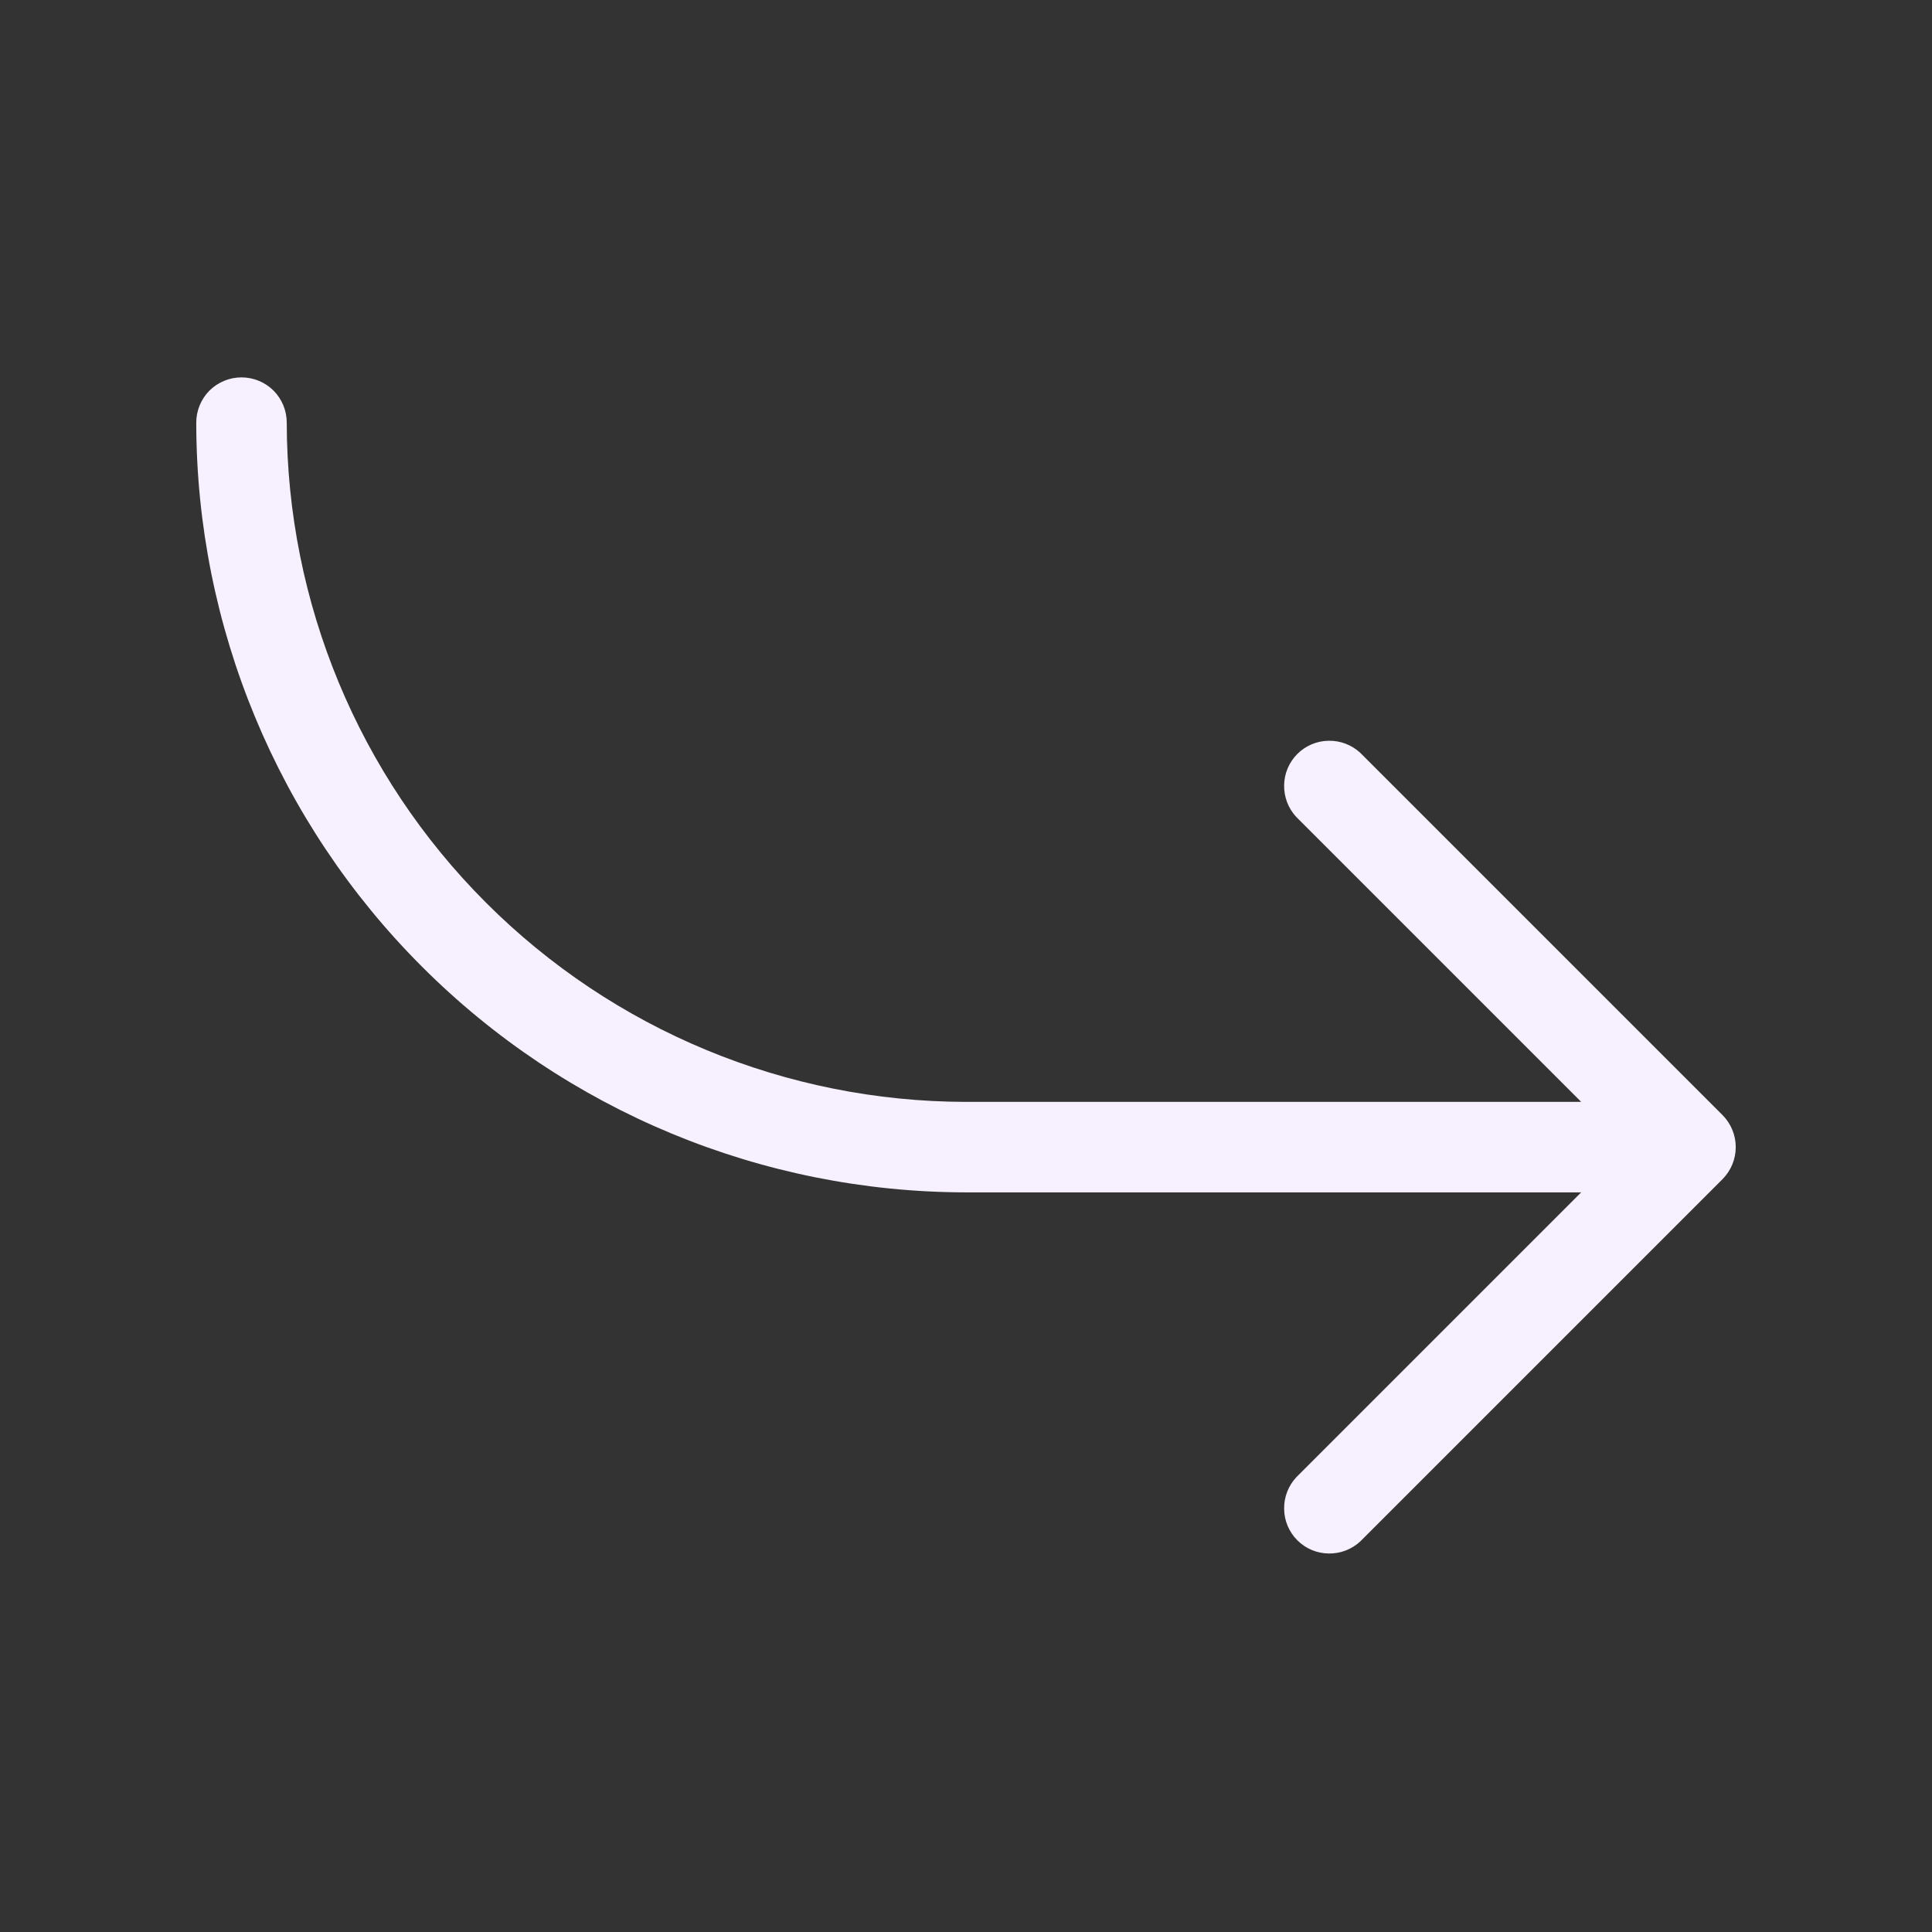
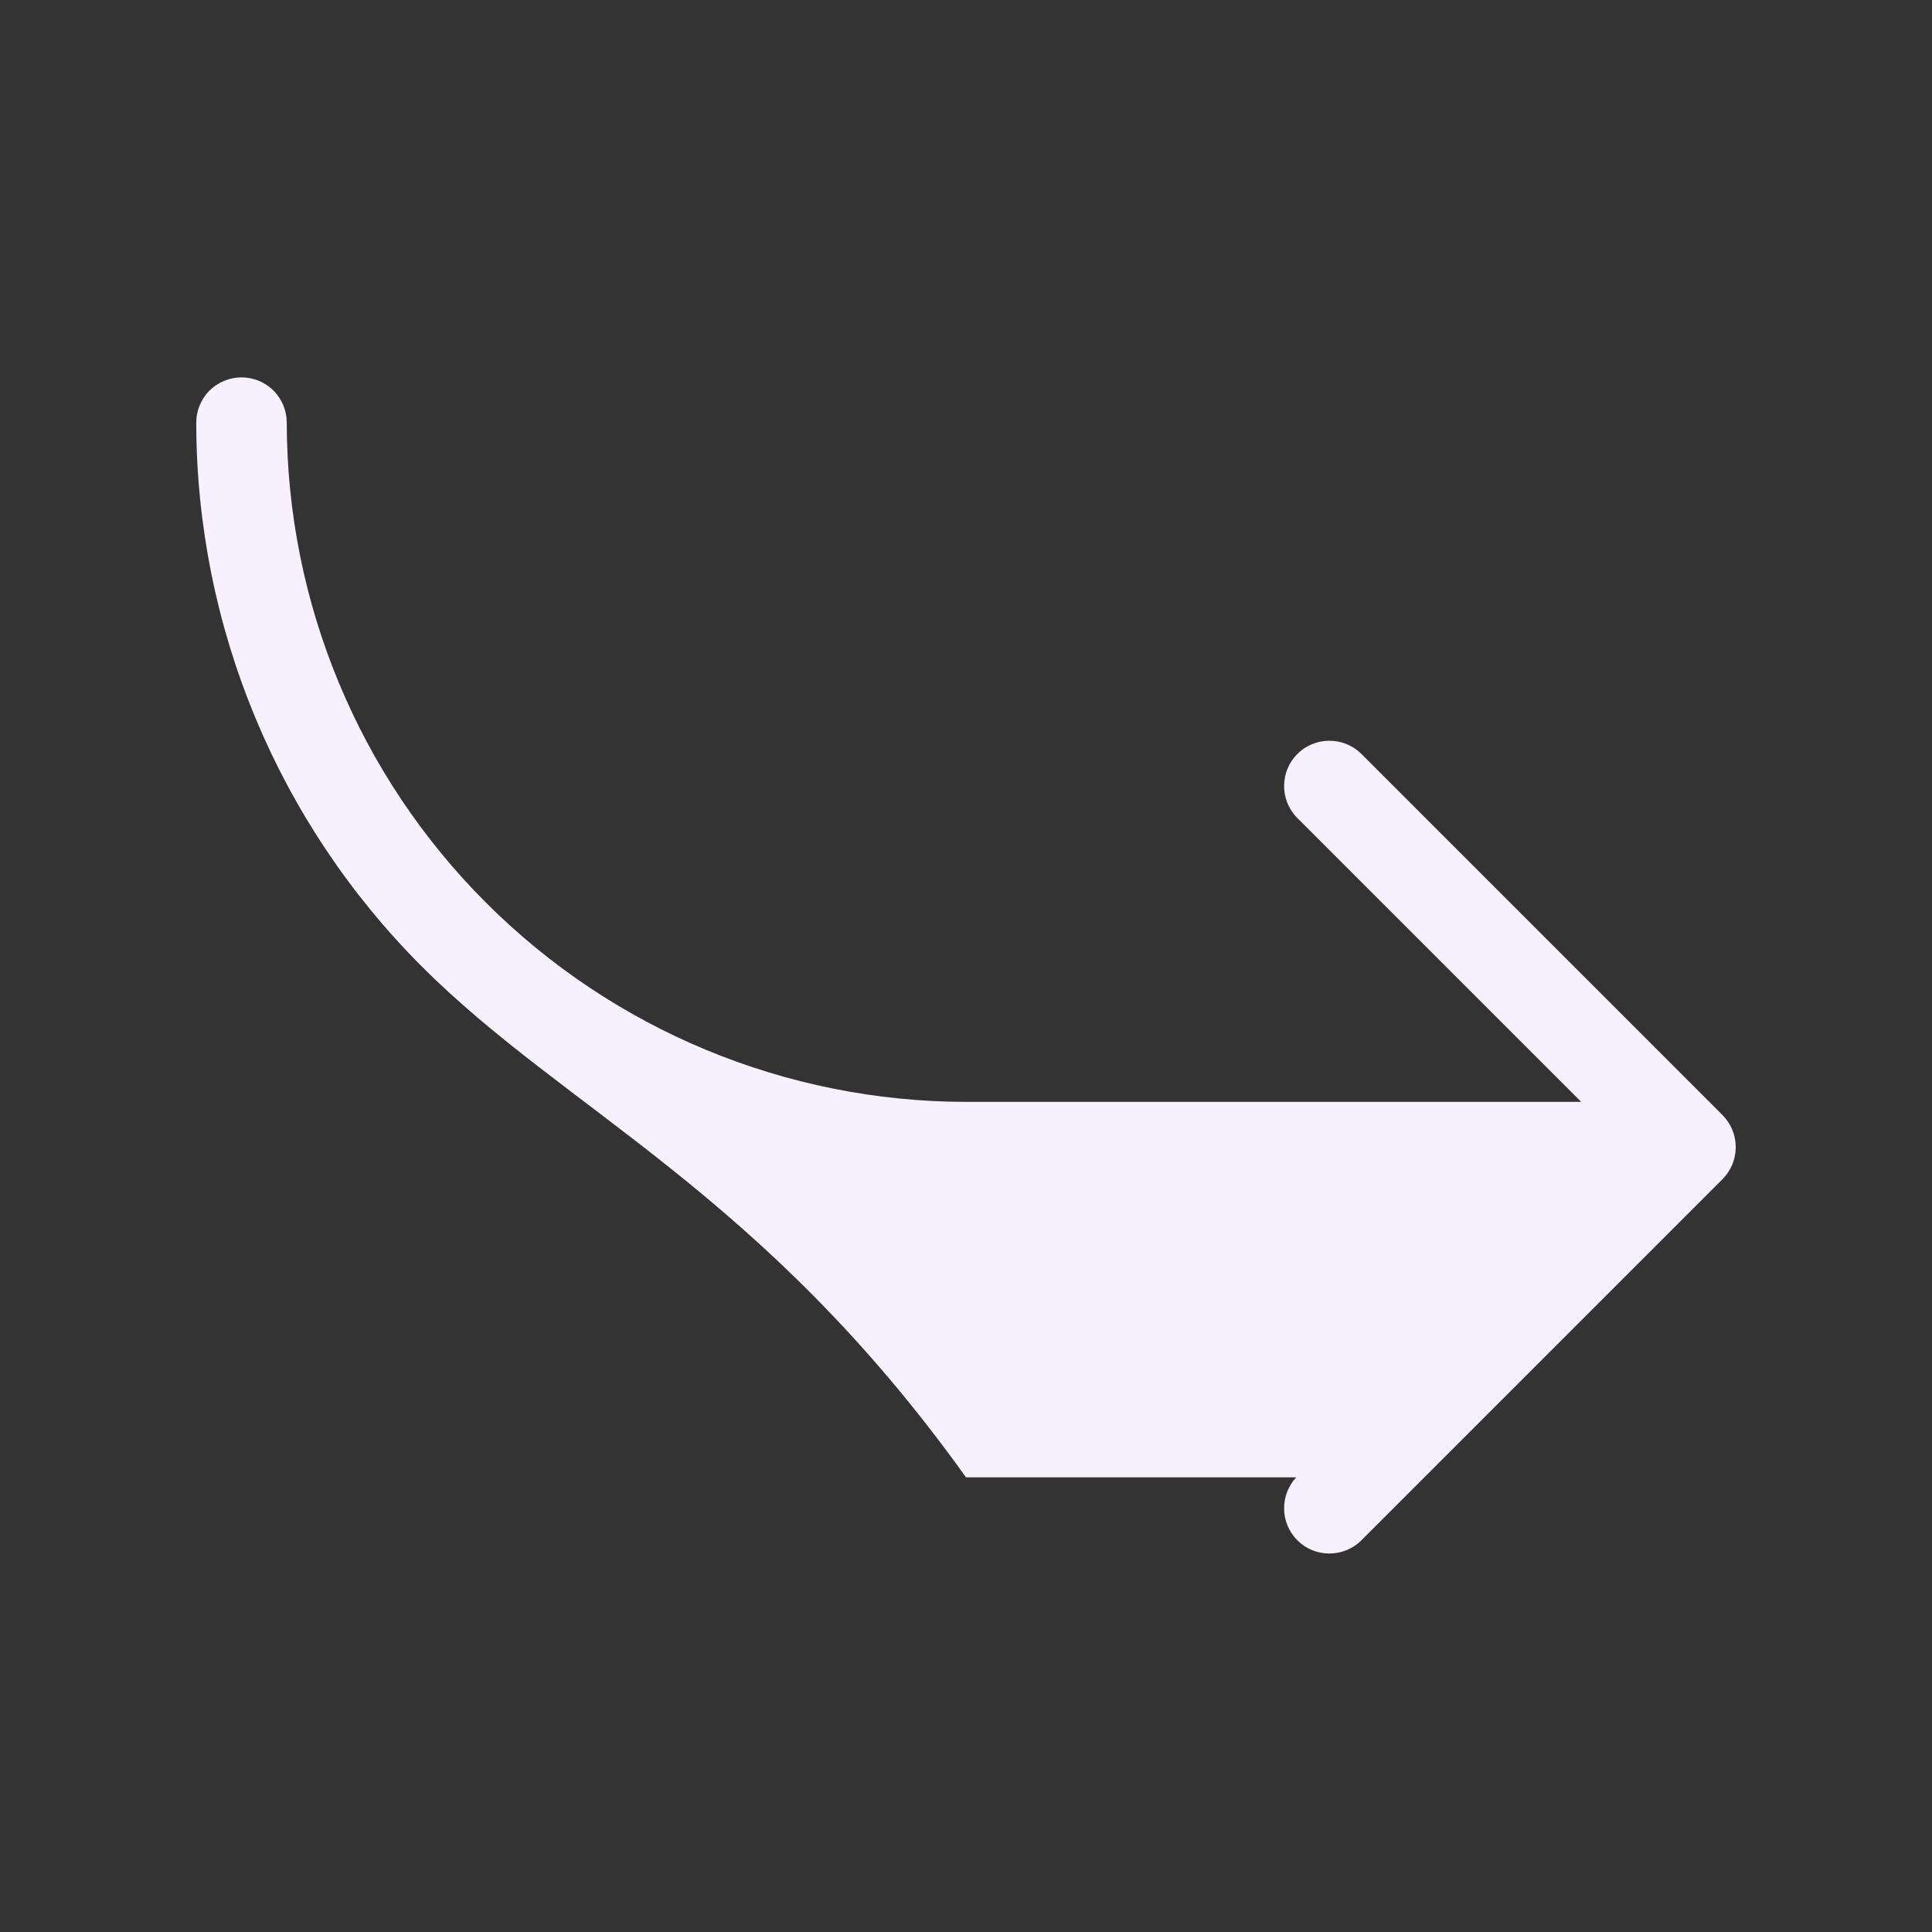
<svg xmlns="http://www.w3.org/2000/svg" width="24" height="24" viewBox="0 0 24 24" fill="none">
  <rect x="0" y="0" width="24" height="24" fill="#333333" stroke="none" />
-   <path d="M21.398 14.648L16.898 19.148C16.791 19.247 16.65 19.301 16.504 19.298C16.358 19.296 16.219 19.237 16.116 19.134C16.013 19.031 15.954 18.892 15.952 18.746C15.949 18.6 16.003 18.459 16.102 18.352L19.642 14.812H12C9.465 14.809 7.034 13.801 5.242 12.008C3.449 10.216 2.44 7.785 2.438 5.25C2.438 5.101 2.497 4.958 2.602 4.852C2.708 4.747 2.851 4.688 3 4.688C3.149 4.688 3.292 4.747 3.398 4.852C3.503 4.958 3.562 5.101 3.562 5.25C3.565 7.487 4.455 9.632 6.037 11.213C7.618 12.795 9.763 13.685 12 13.688H19.642L16.102 10.148C16.003 10.041 15.949 9.9 15.952 9.754C15.954 9.608 16.013 9.469 16.116 9.366C16.219 9.263 16.358 9.204 16.504 9.202C16.65 9.199 16.791 9.253 16.898 9.352L21.398 13.852C21.503 13.958 21.562 14.101 21.562 14.25C21.562 14.399 21.503 14.542 21.398 14.648Z" fill="#F7F1FF" />
+   <path d="M21.398 14.648L16.898 19.148C16.791 19.247 16.65 19.301 16.504 19.298C16.358 19.296 16.219 19.237 16.116 19.134C16.013 19.031 15.954 18.892 15.952 18.746C15.949 18.6 16.003 18.459 16.102 18.352H12C9.465 14.809 7.034 13.801 5.242 12.008C3.449 10.216 2.44 7.785 2.438 5.25C2.438 5.101 2.497 4.958 2.602 4.852C2.708 4.747 2.851 4.688 3 4.688C3.149 4.688 3.292 4.747 3.398 4.852C3.503 4.958 3.562 5.101 3.562 5.25C3.565 7.487 4.455 9.632 6.037 11.213C7.618 12.795 9.763 13.685 12 13.688H19.642L16.102 10.148C16.003 10.041 15.949 9.9 15.952 9.754C15.954 9.608 16.013 9.469 16.116 9.366C16.219 9.263 16.358 9.204 16.504 9.202C16.65 9.199 16.791 9.253 16.898 9.352L21.398 13.852C21.503 13.958 21.562 14.101 21.562 14.25C21.562 14.399 21.503 14.542 21.398 14.648Z" fill="#F7F1FF" />
</svg>